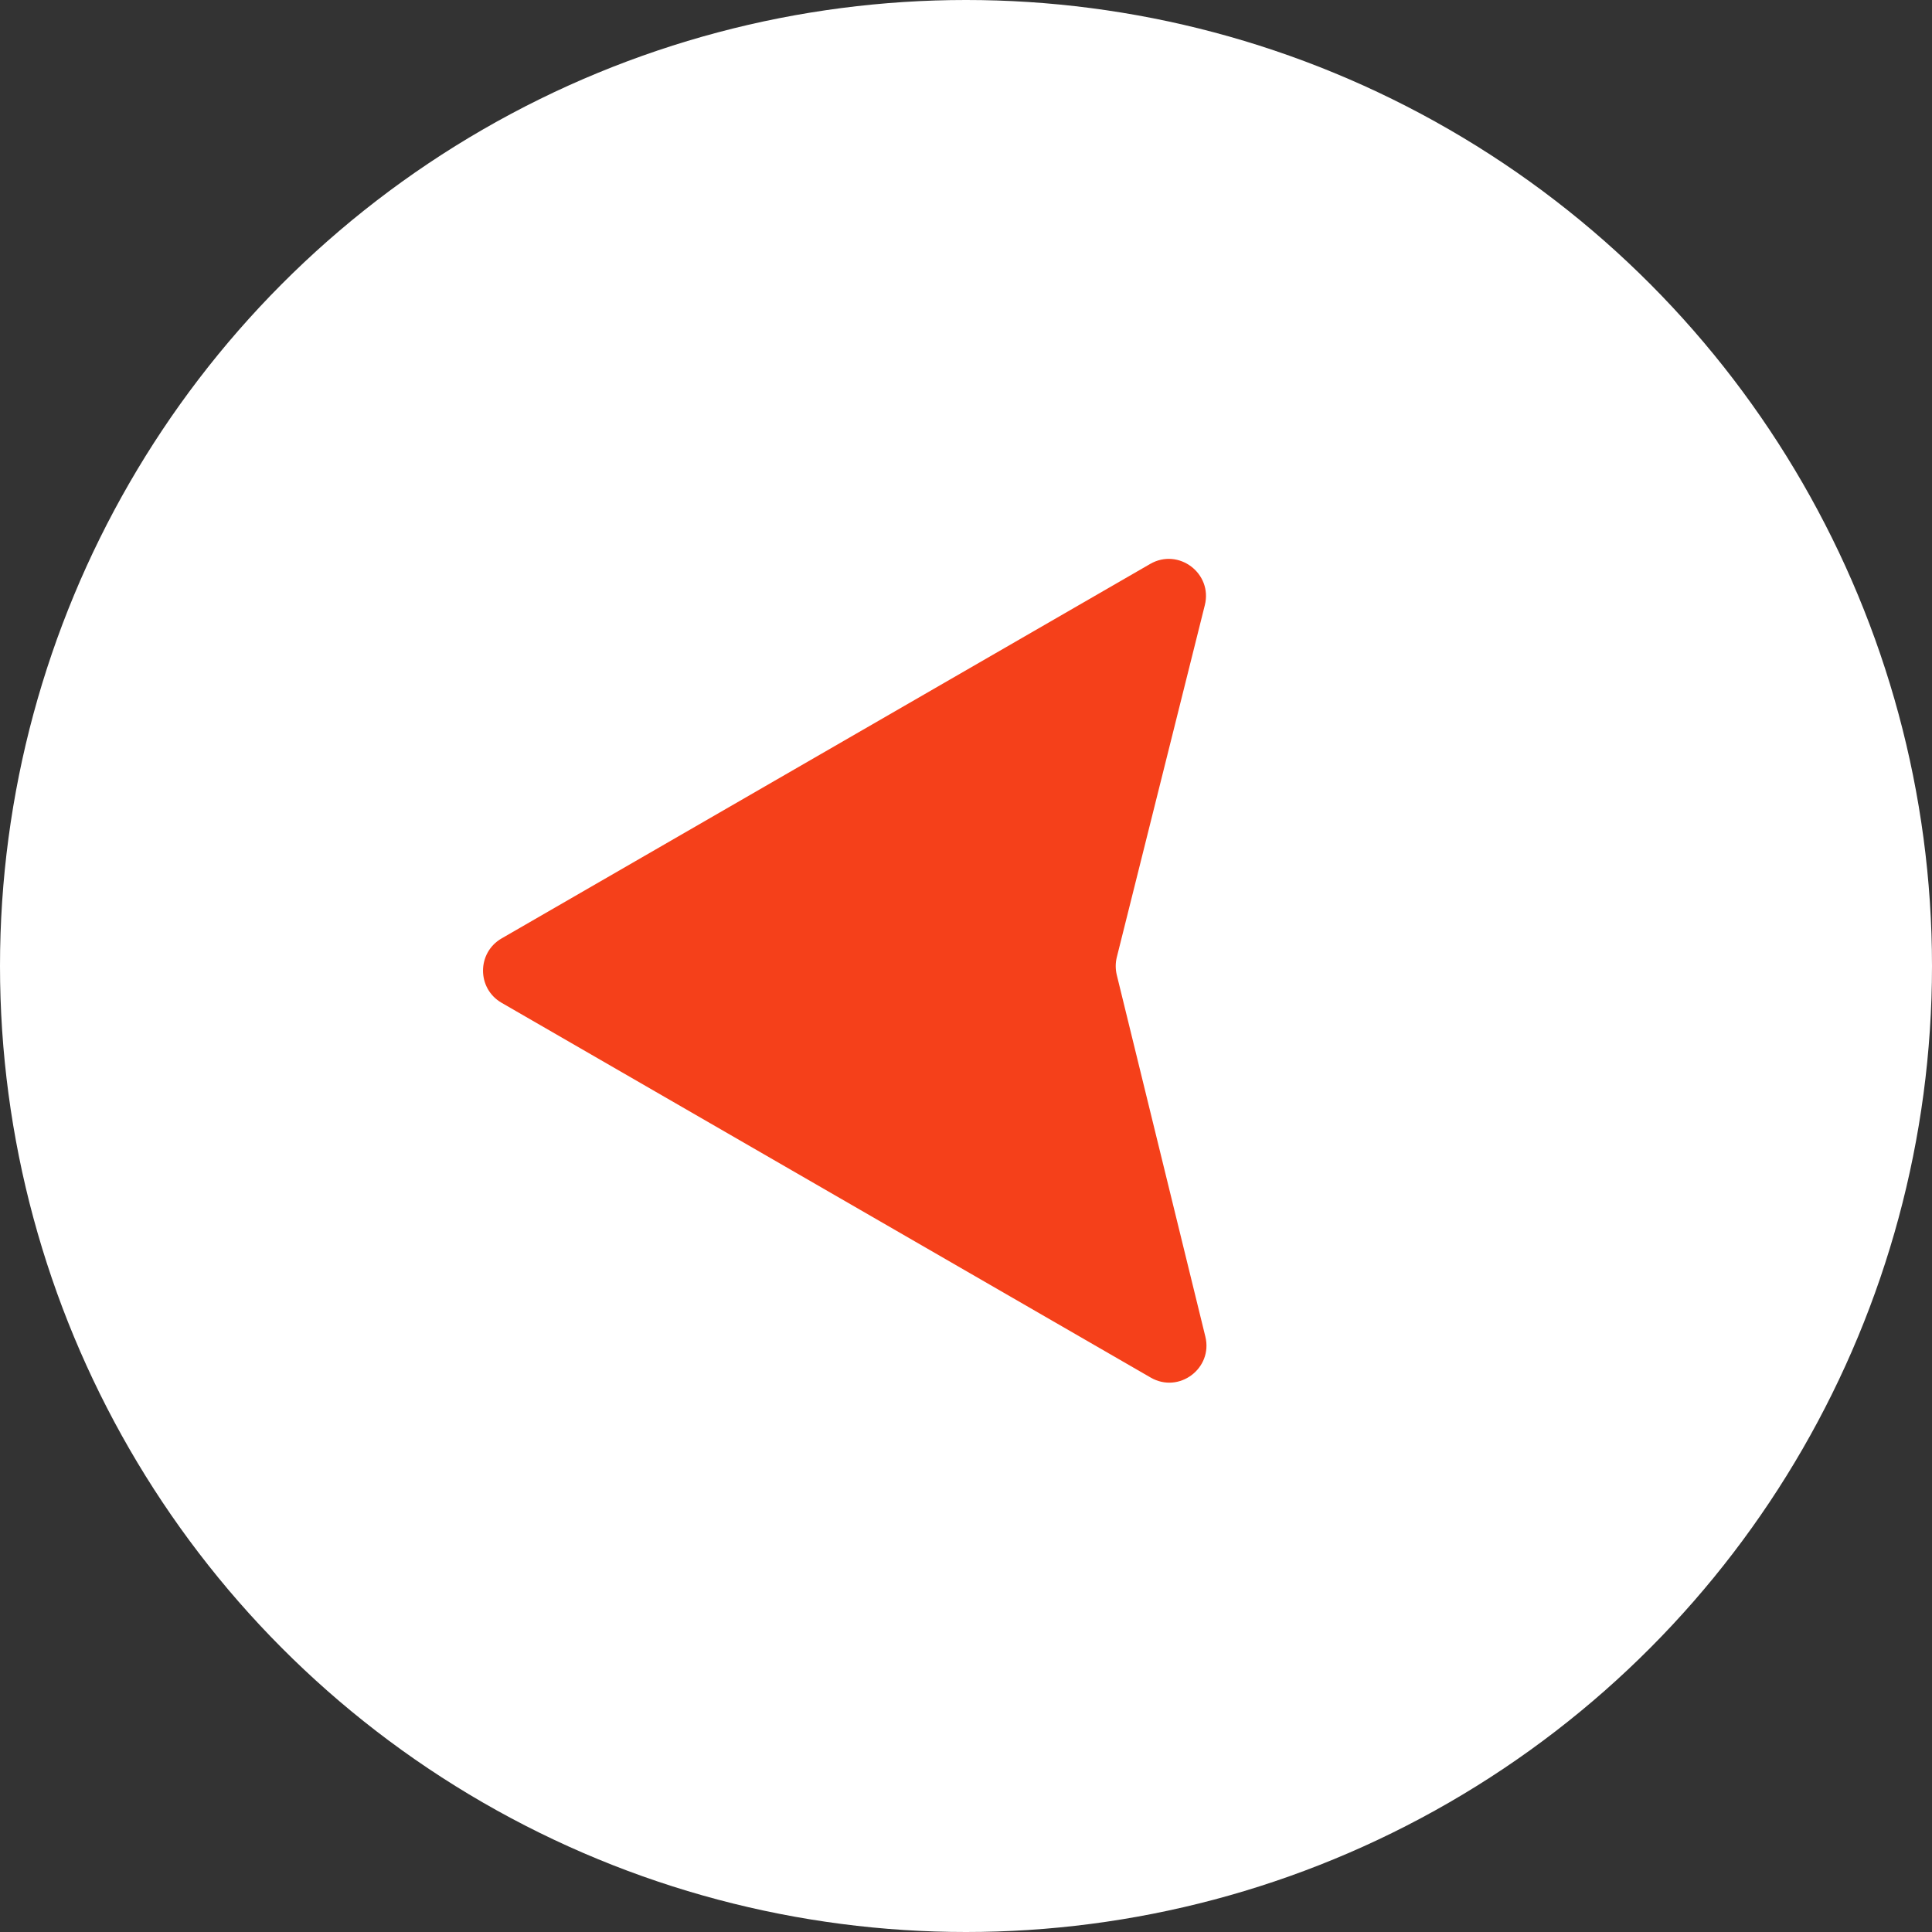
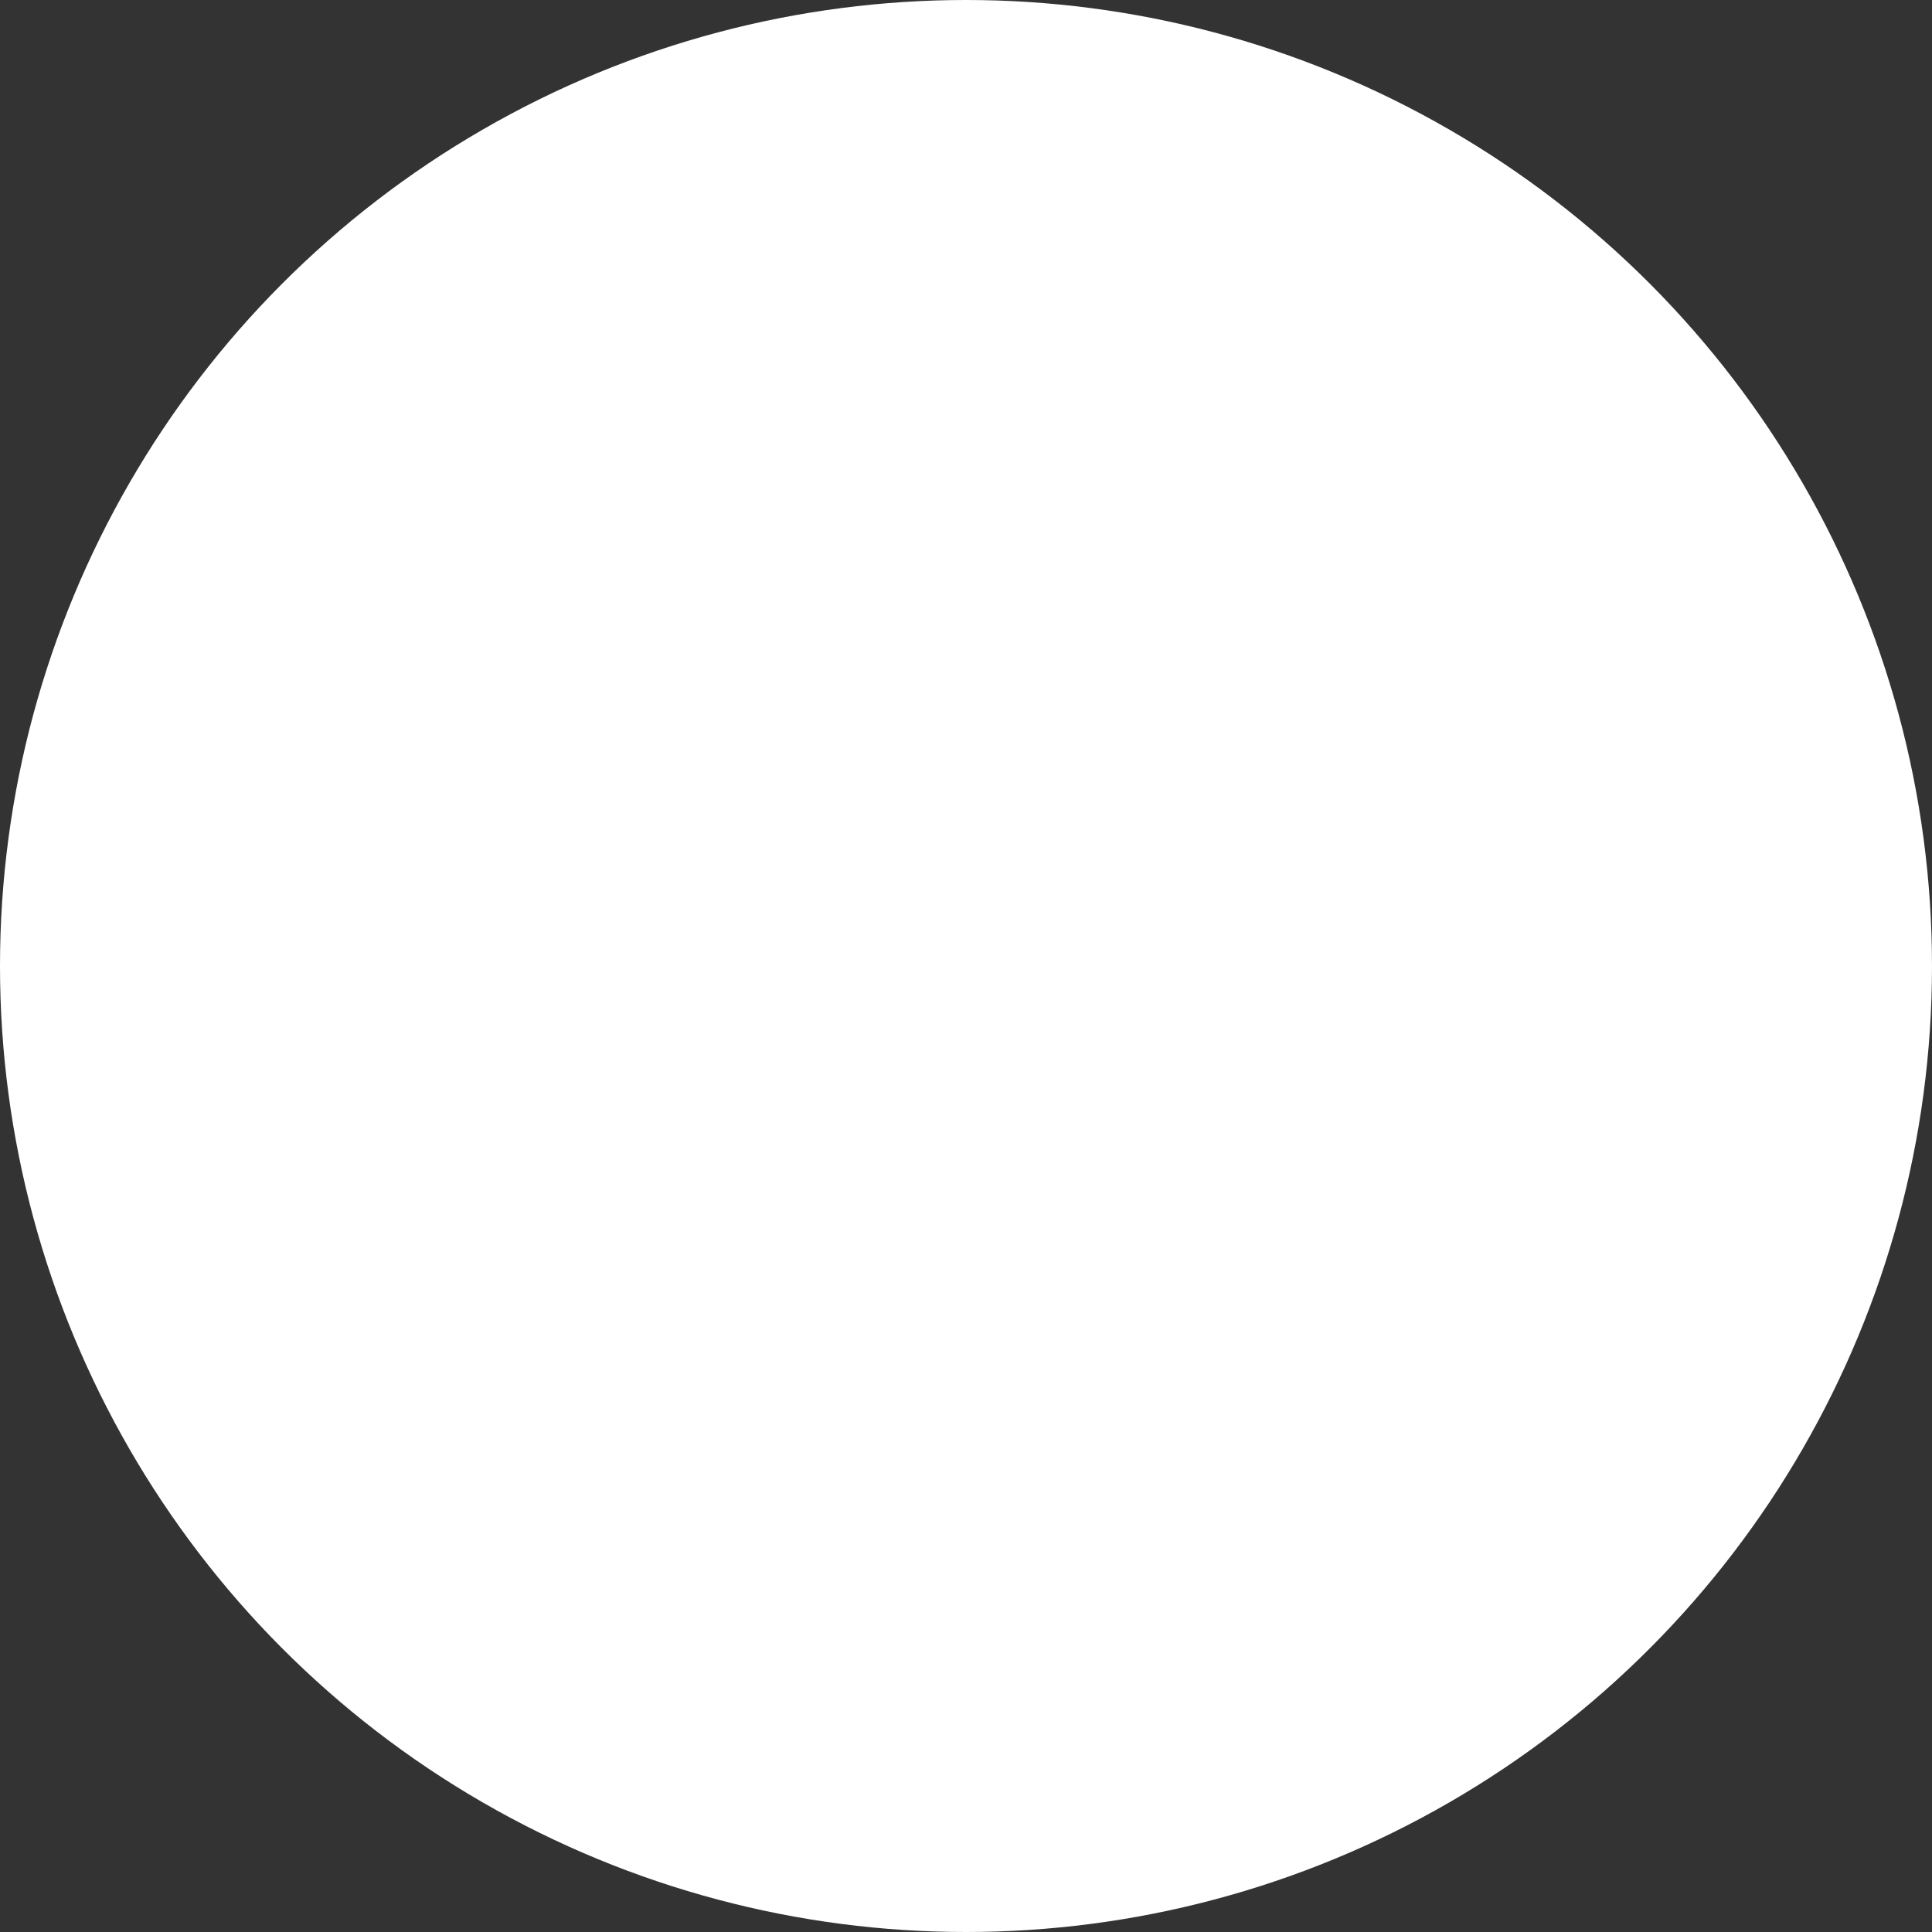
<svg xmlns="http://www.w3.org/2000/svg" width="26" height="26" viewBox="0 0 26 26" fill="none">
  <rect x="0" y="0" width="26" height="26" fill="#333333" stroke="none" />
  <circle cx="13" cy="13" r="13" transform="matrix(-1 0 0 1 26 0)" fill="white" />
-   <path d="M6.75 12.629C6.417 12.822 6.417 13.303 6.75 13.495L15.486 18.539C15.867 18.759 16.326 18.414 16.221 17.987L15.029 13.12C15.01 13.041 15.01 12.959 15.03 12.88L16.214 8.144C16.321 7.716 15.861 7.369 15.479 7.589L6.75 12.629Z" fill="#F5401A" />
</svg>